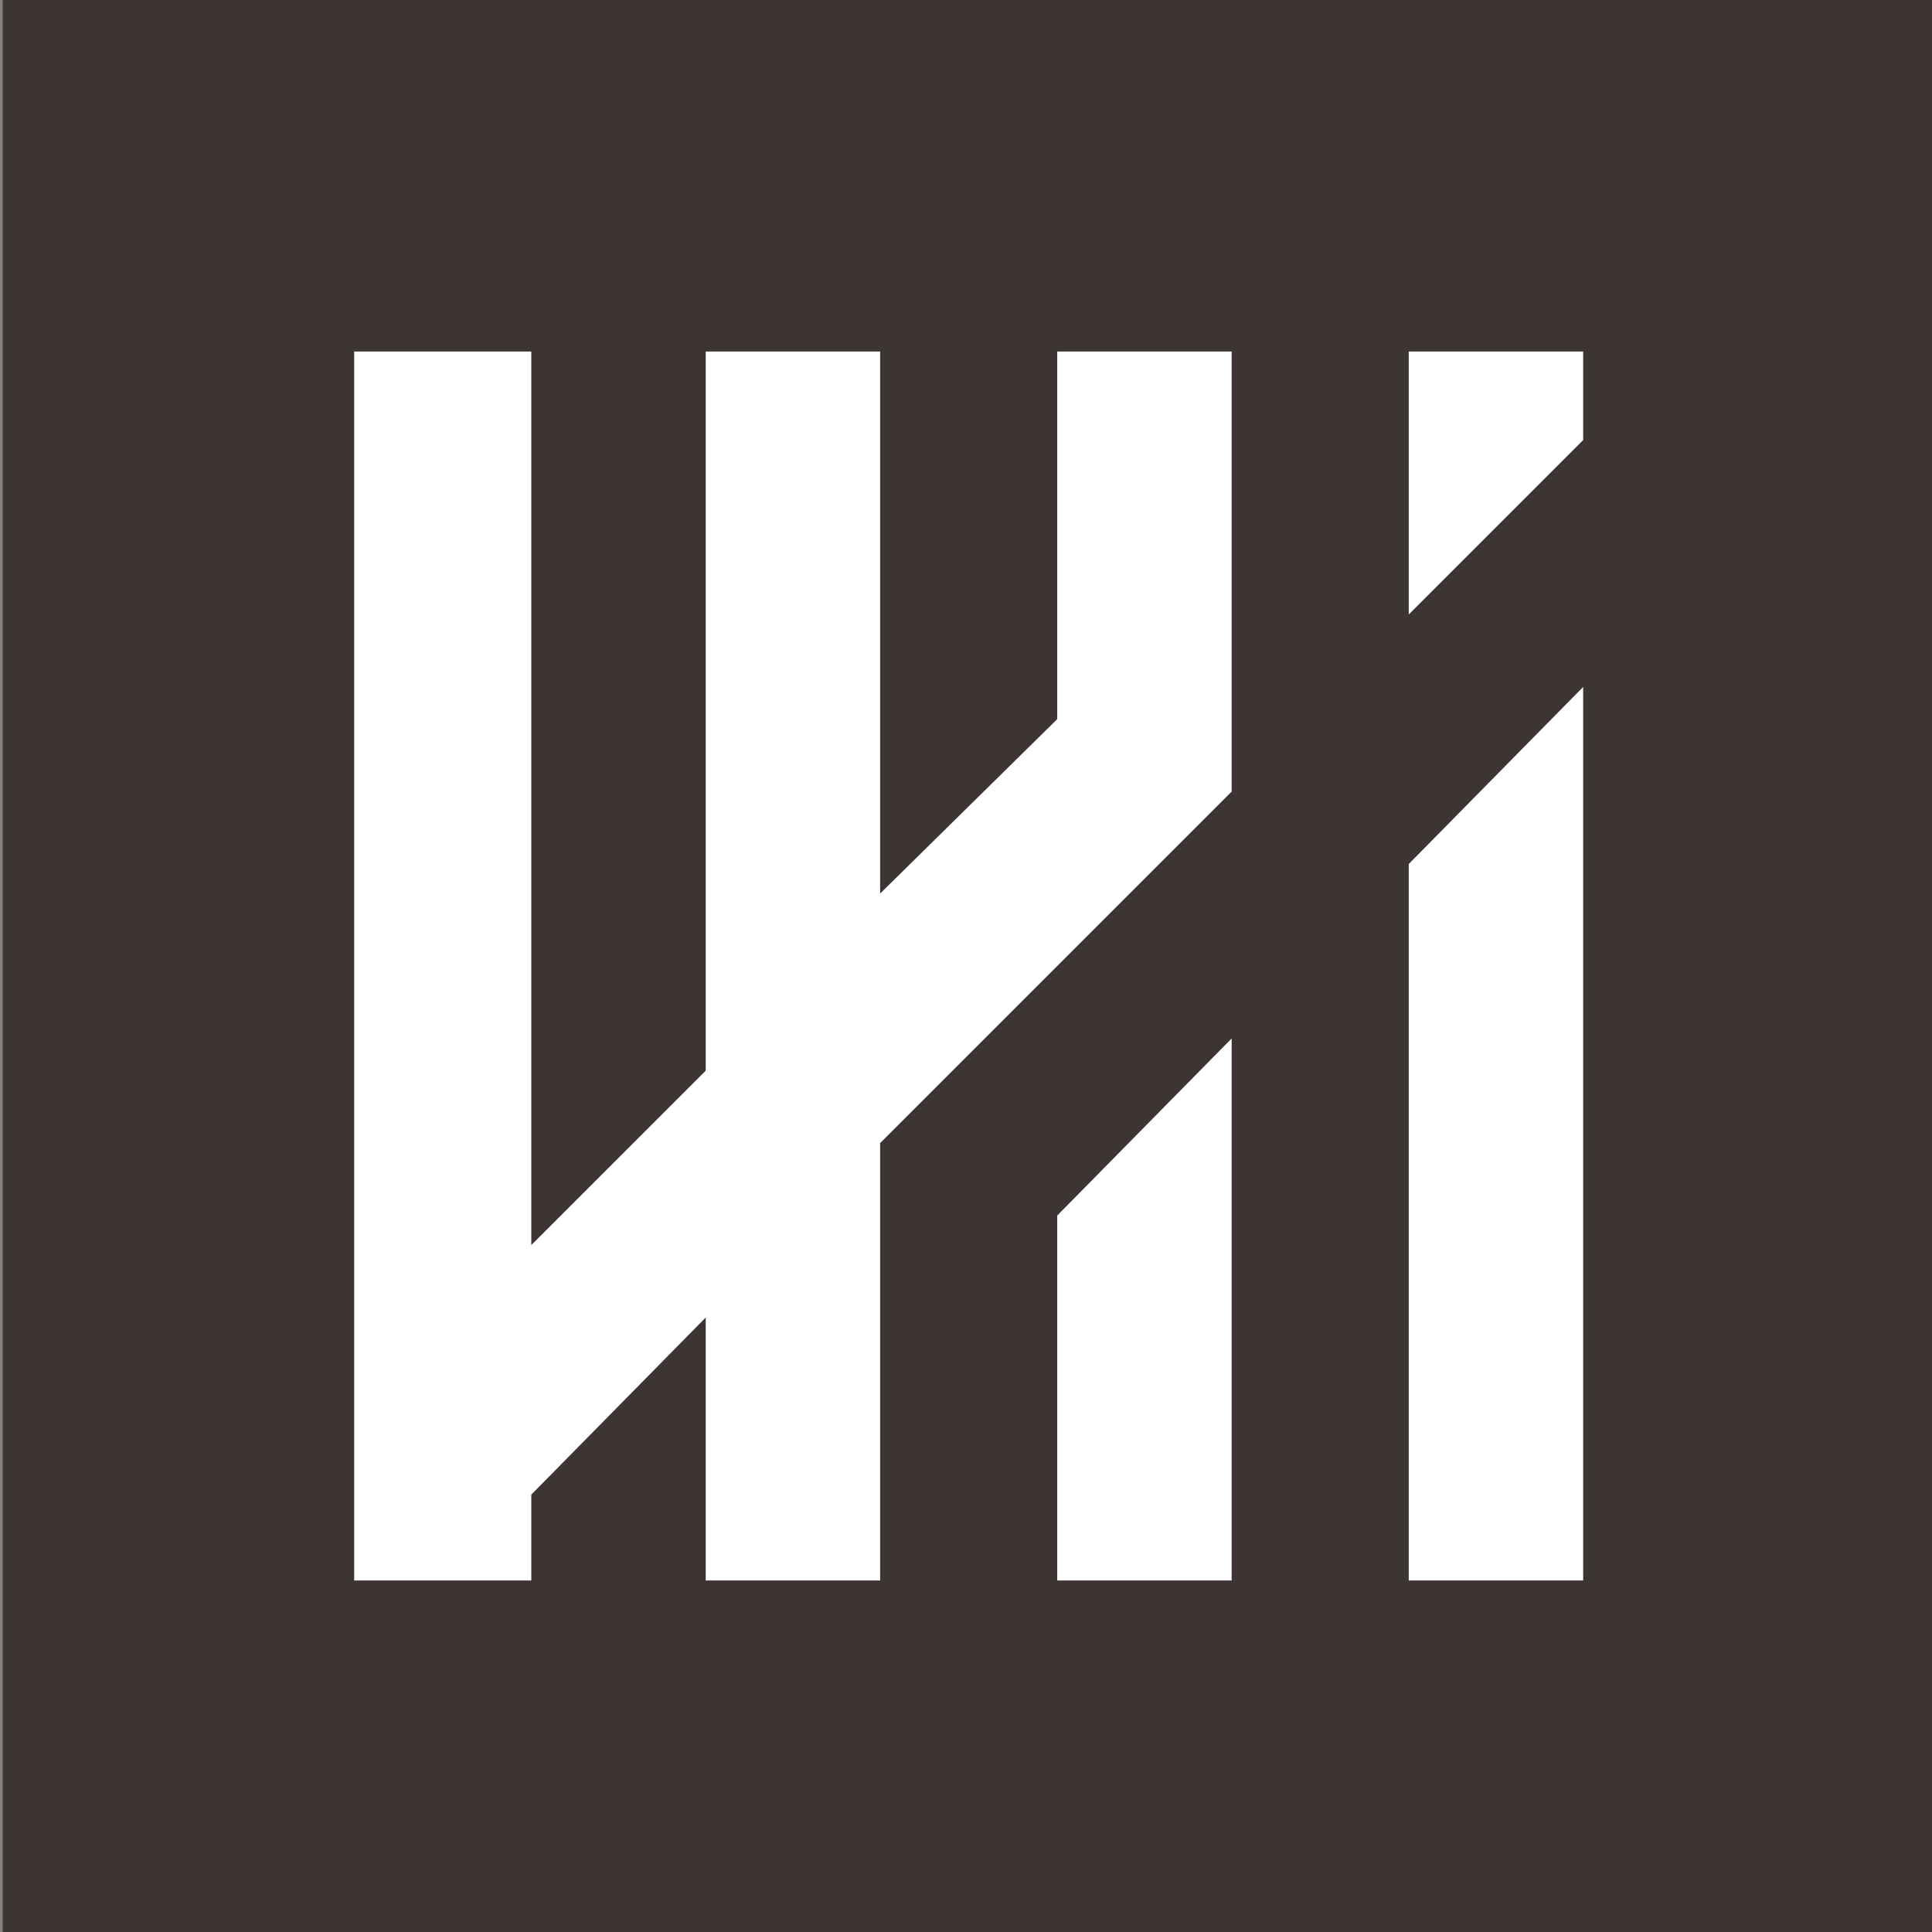
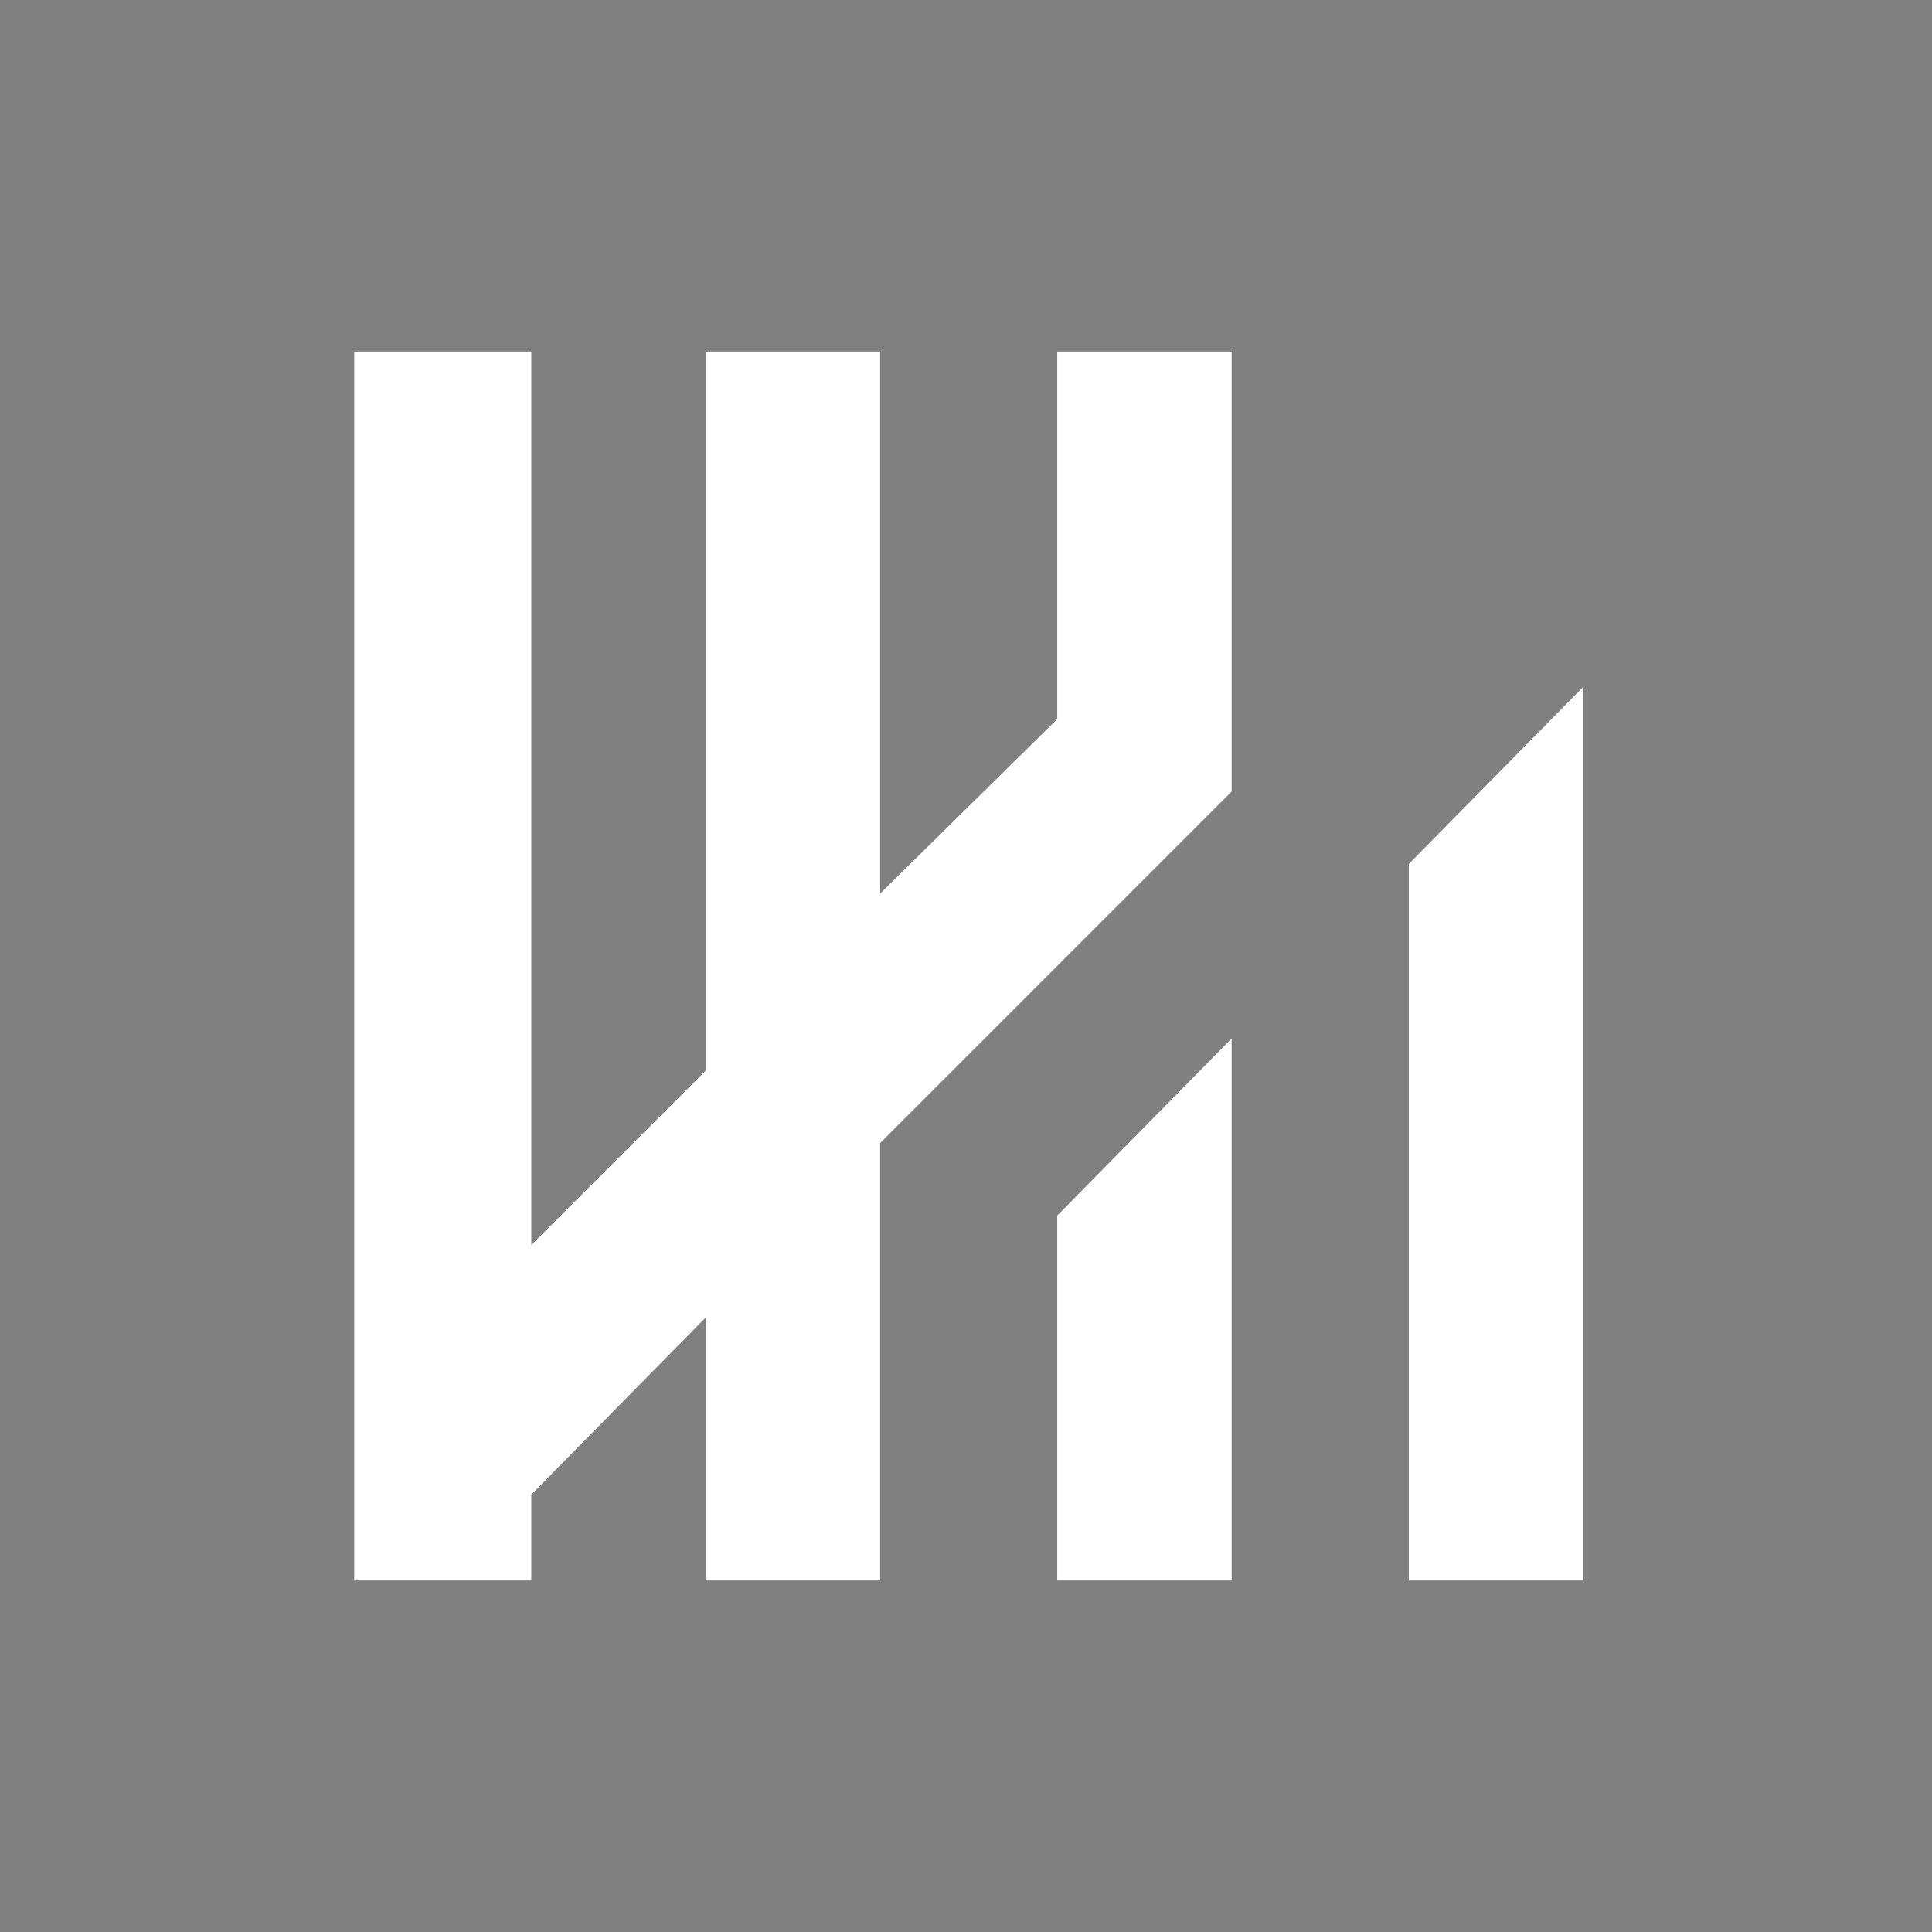
<svg xmlns="http://www.w3.org/2000/svg" version="1.1" id="Layer_1" x="0px" y="0px" viewBox="0 0 72 72" style="enable-background:new 0 0 72 72;" xml:space="preserve">
  <rect x="0" y="0" width="72" height="72" fill="#808080" stroke="none" />
  <style type="text/css">
	.st0{fill:#3C3533;}
	.st1{fill:#FFFFFF;}
</style>
  <g>
-     <rect x="0.1" y="0" class="st0" width="72" height="72" />
    <g>
      <polygon class="st1" points="39.4,26.8 32.8,33.3 32.8,13.1 26.3,13.1 26.3,39.9 19.8,46.4 19.8,13.1 13.2,13.1 13.2,58.9     19.8,58.9 19.8,55.7 26.3,49.1 26.3,58.9 32.8,58.9 32.8,42.6 39.4,36 45.9,29.5 45.9,26.8 45.9,20.2 45.9,13.1 39.4,13.1   " />
      <polygon class="st1" points="52.5,58.9 59,58.9 59,25.6 52.5,32.2   " />
-       <polygon class="st1" points="52.5,13.1 52.5,22.9 59,16.4 59,13.1   " />
      <polygon class="st1" points="39.4,58.9 45.9,58.9 45.9,38.7 39.4,45.3   " />
    </g>
  </g>
</svg>